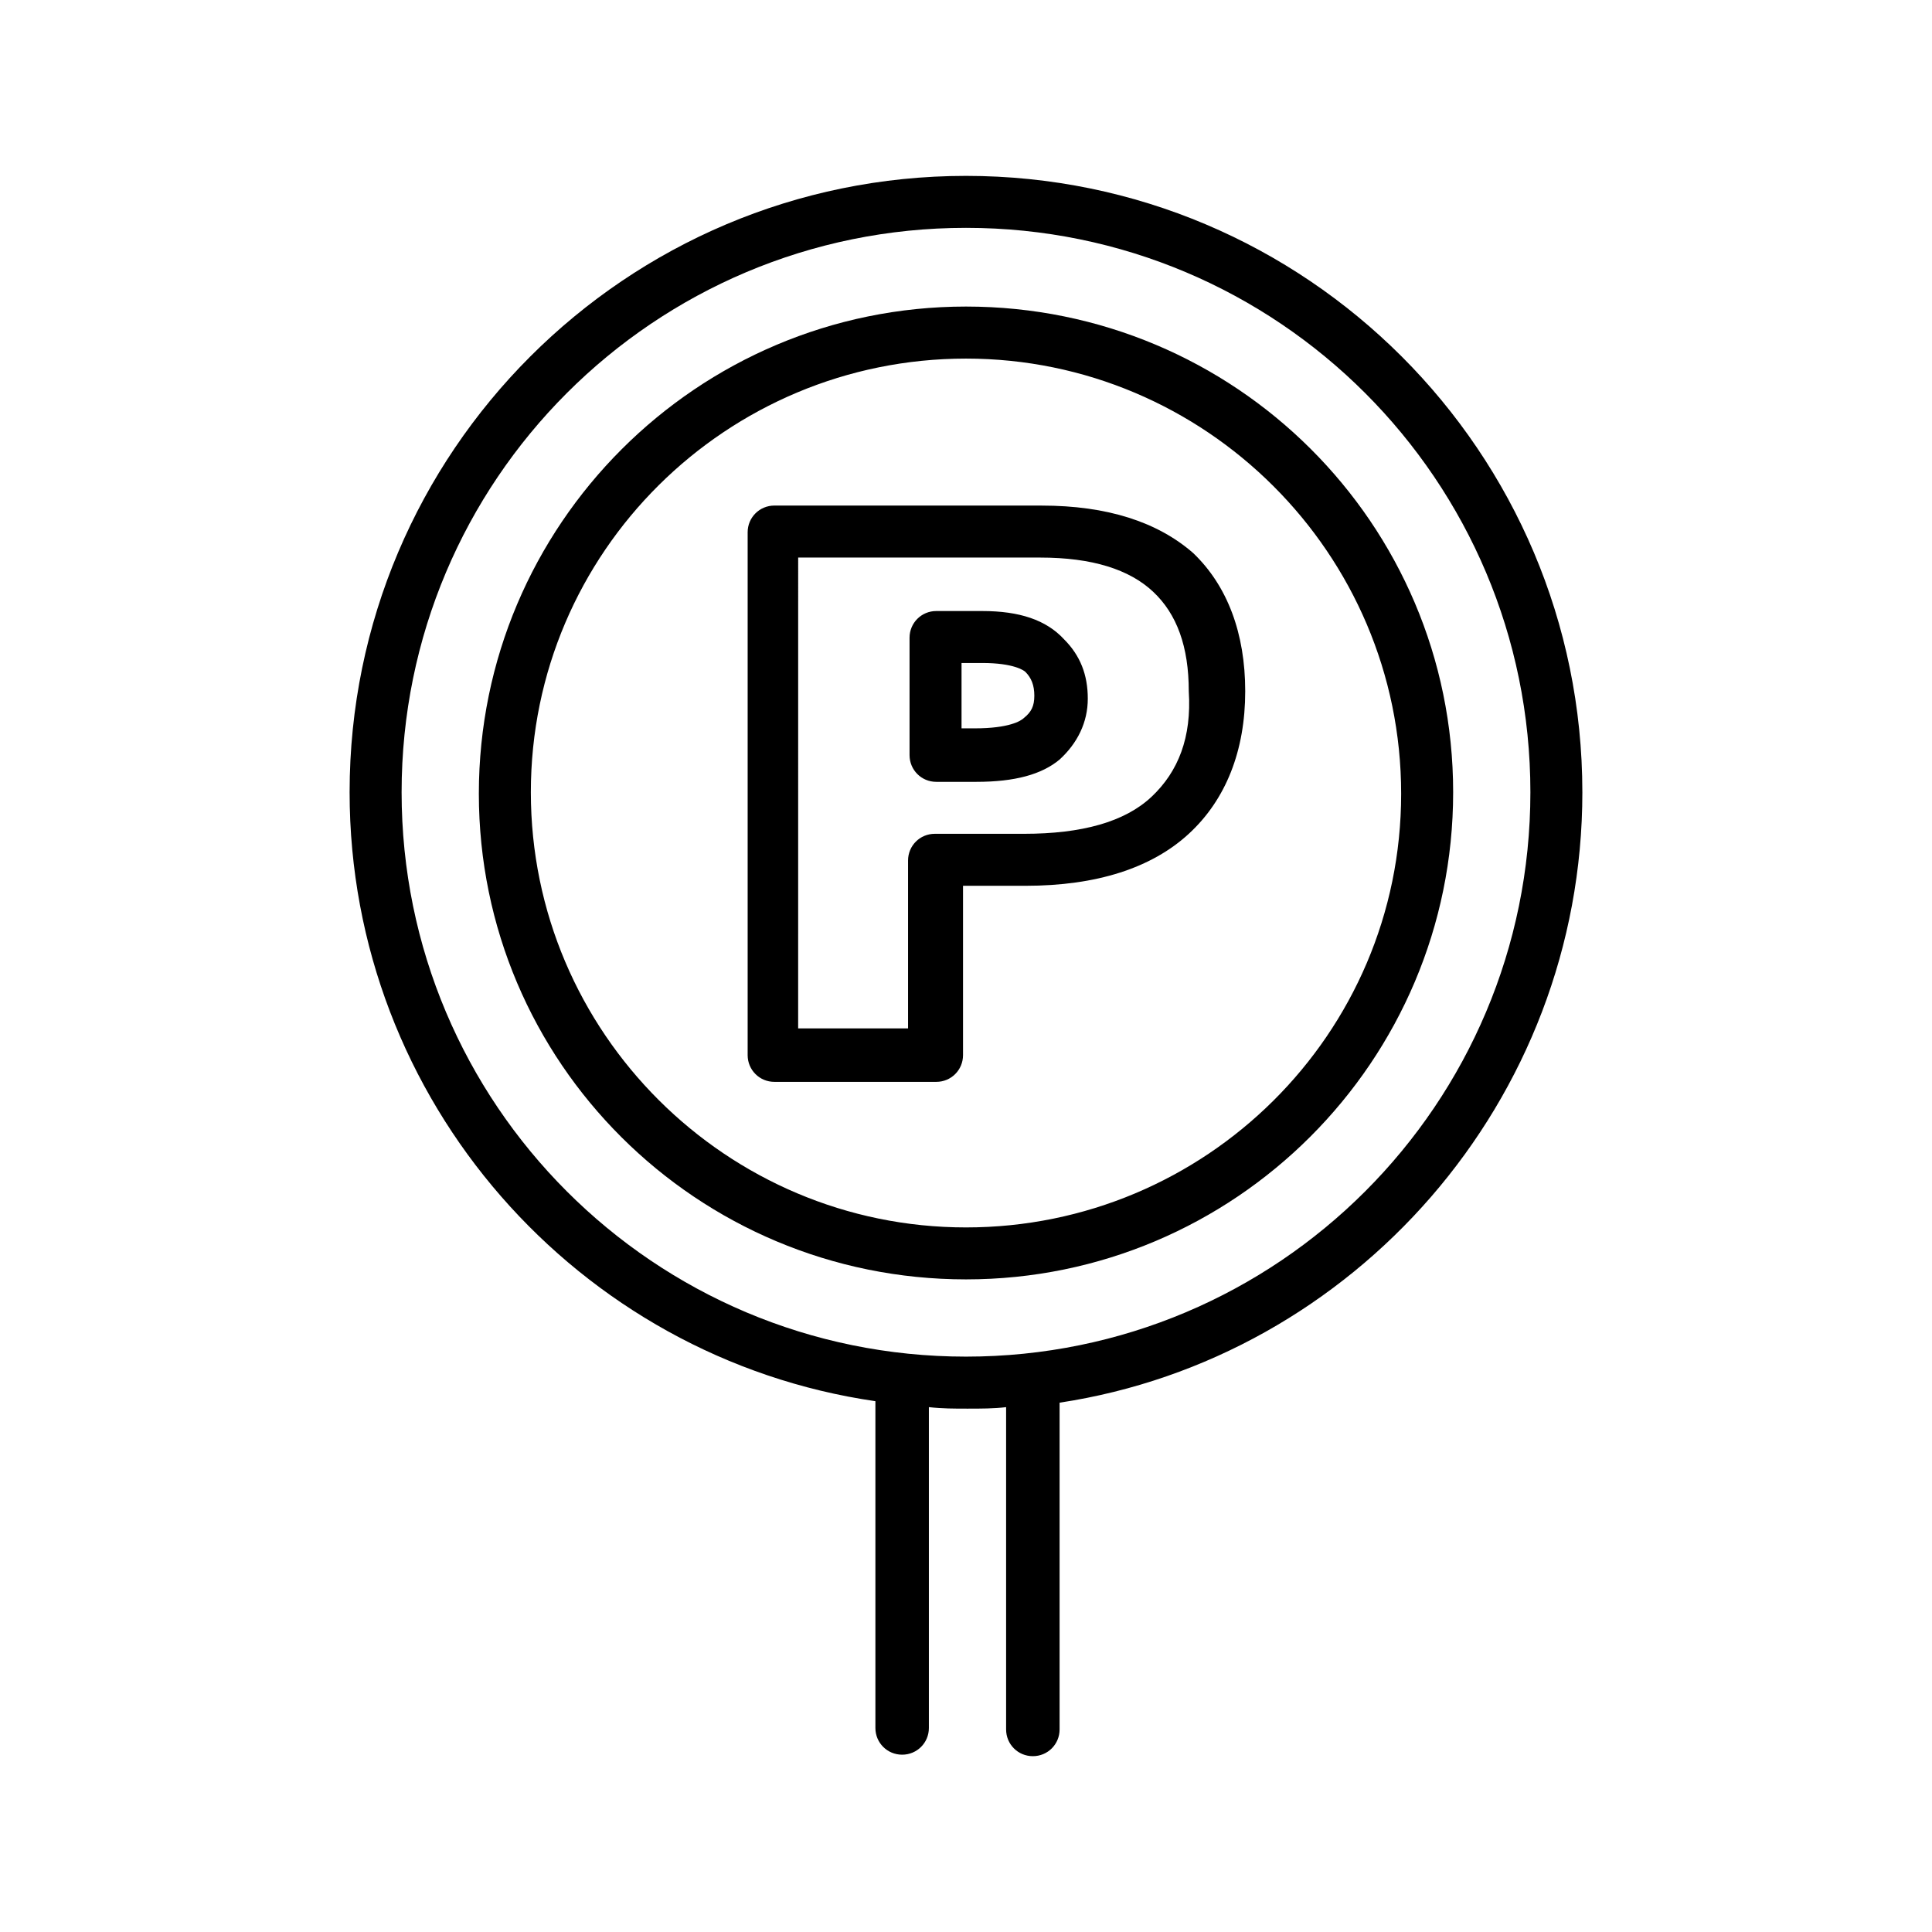
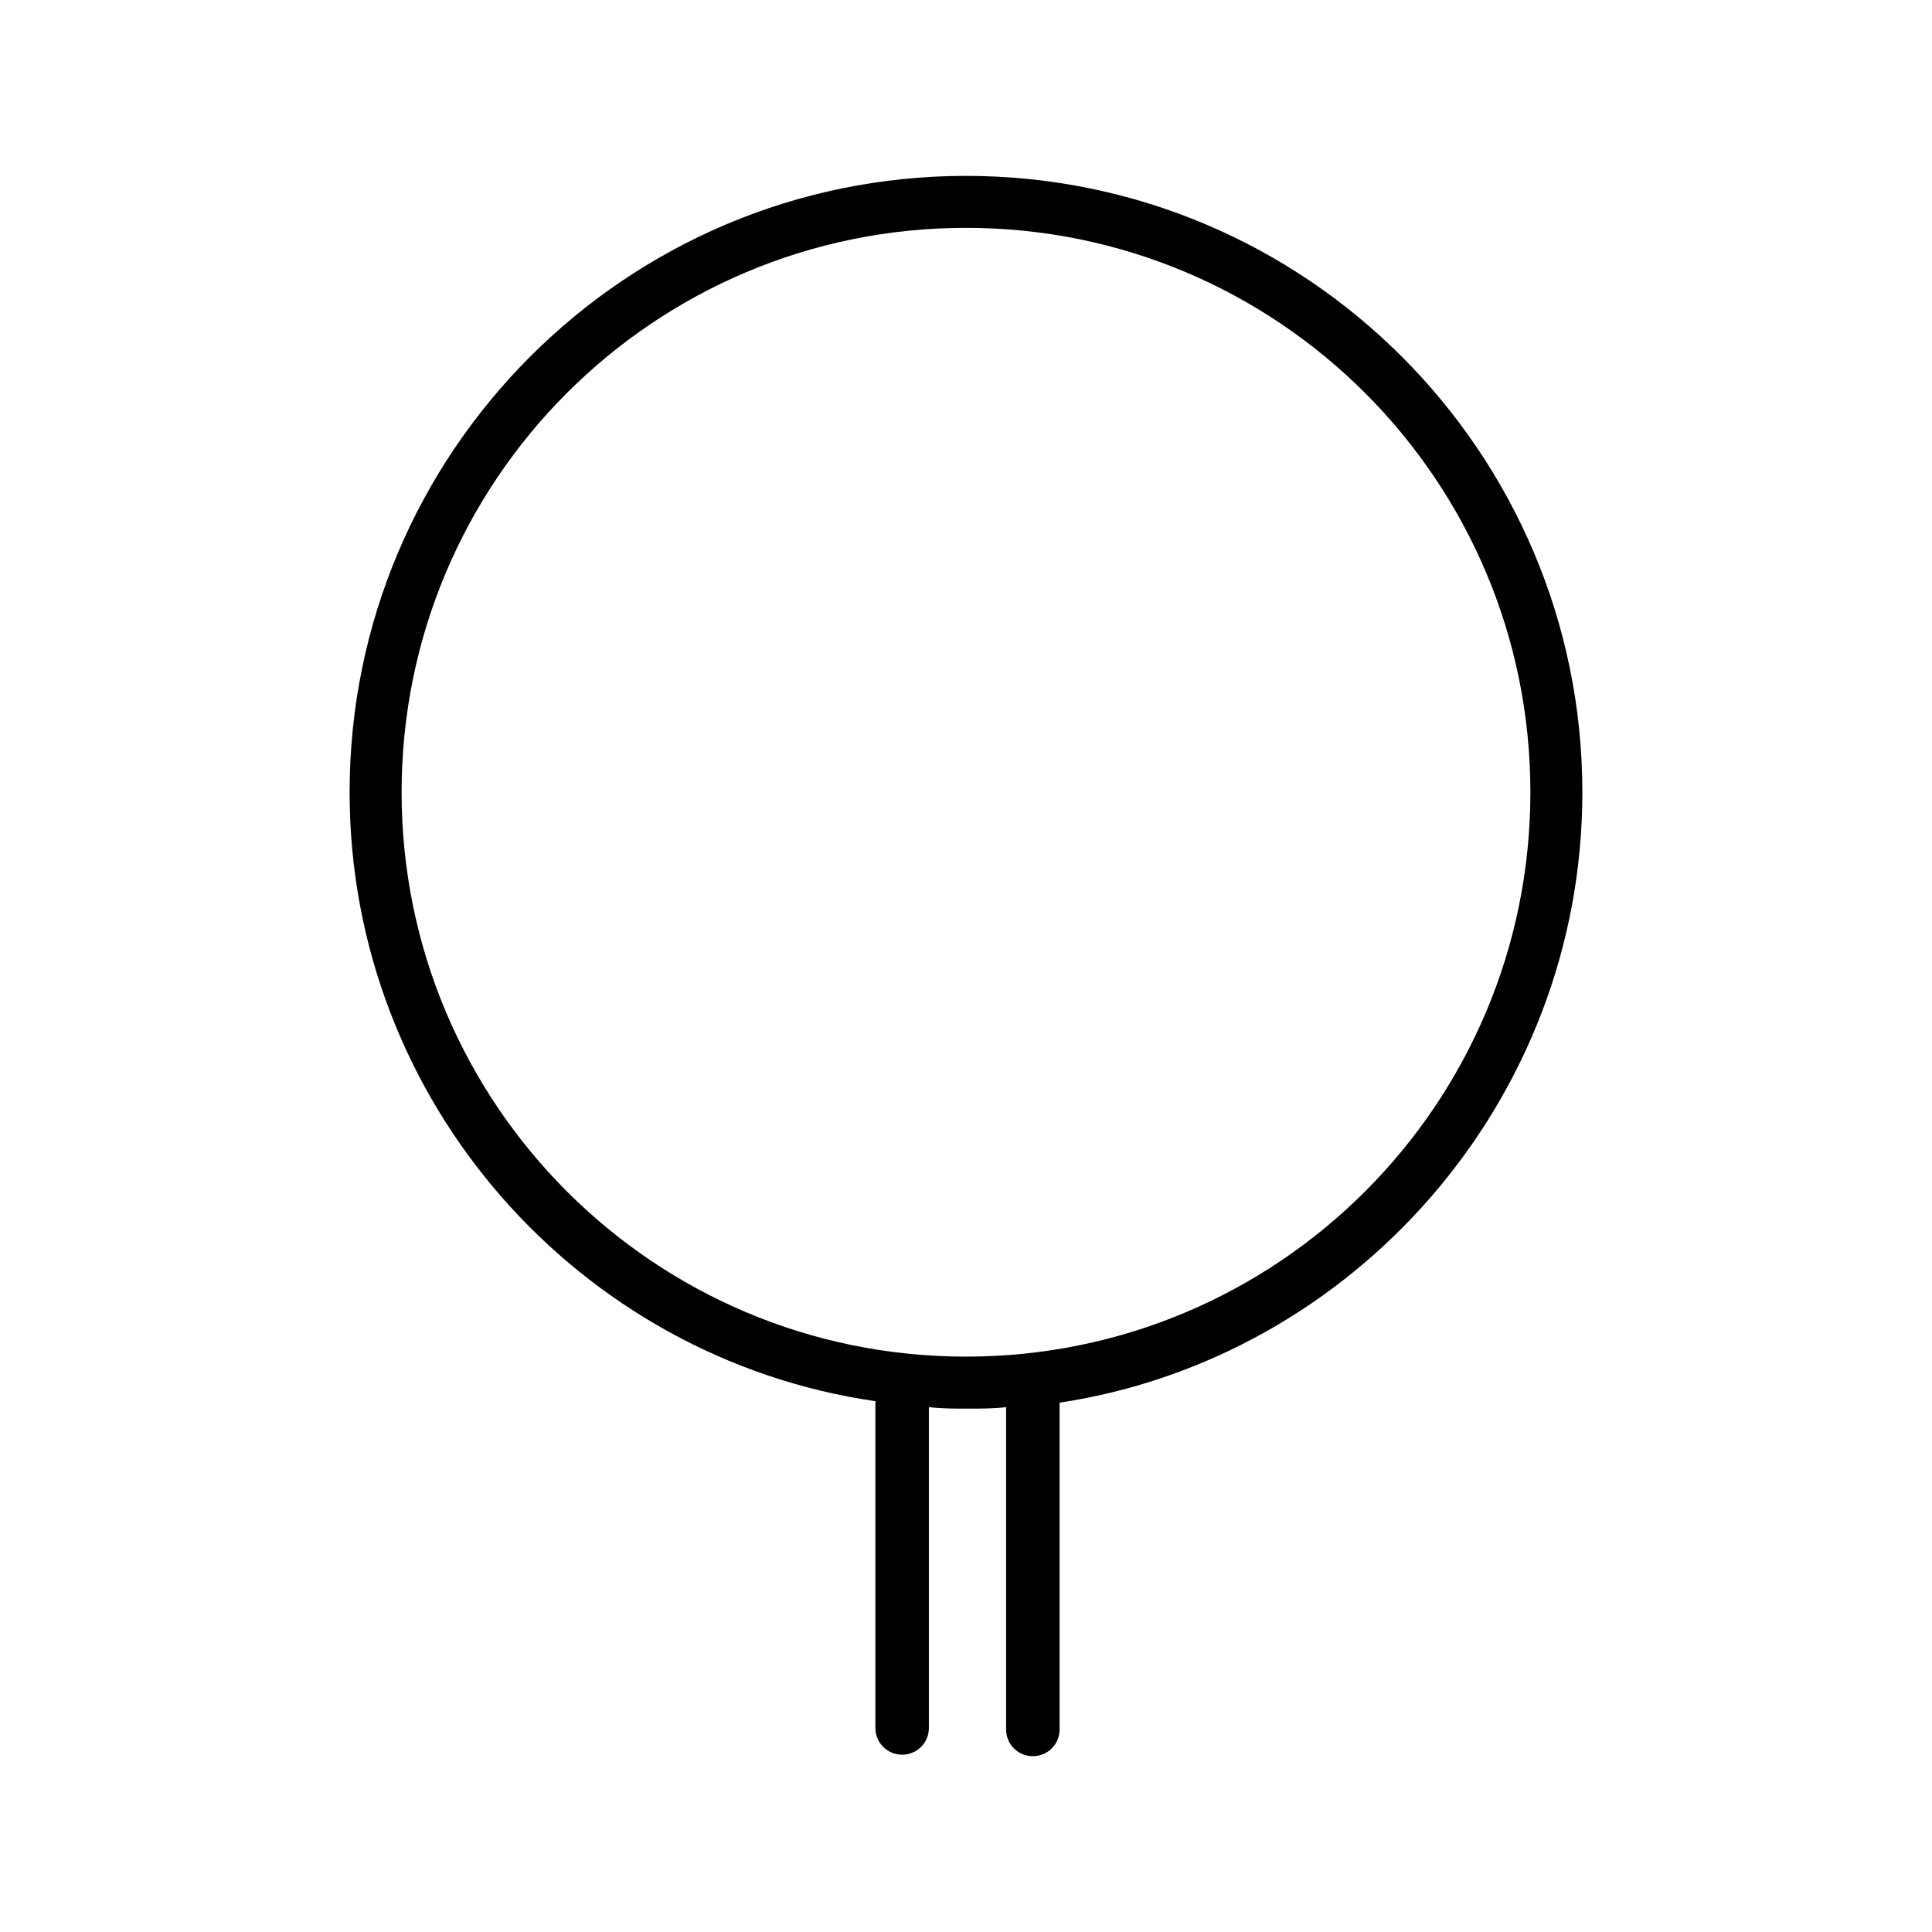
<svg xmlns="http://www.w3.org/2000/svg" fill="#000000" width="800px" height="800px" version="1.1" viewBox="144 144 512 512">
  <g>
    <path d="m563.34 353.95c0-90.133-73.211-163.34-163.34-163.34-90.137 0-163.35 73.211-163.35 163.34 0 81.867 60.613 149.96 139.34 161.38v86.594c0 3.938 3.148 7.086 7.086 7.086s7.086-3.148 7.086-7.086v-85.016c3.543 0.395 6.691 0.395 10.234 0.395s7.086 0 10.234-0.395v85.41c0 3.938 3.148 7.086 7.086 7.086s7.086-3.148 7.086-7.086v-86.594c77.926-11.805 138.54-79.898 138.54-161.77zm-163.34 149.57c-82.656 0-149.57-66.914-149.57-149.57s66.914-149.57 149.57-149.57 149.57 66.914 149.57 149.57c-0.004 82.656-66.914 149.57-149.57 149.57z" />
-     <path d="m400 225.24c-71.242 0-129.1 57.859-129.1 129.1 0 71.242 57.859 128.71 129.1 128.71s129.1-57.859 129.1-129.1c0-71.238-57.859-128.71-129.1-128.71zm0 244.04c-63.371 0-115.32-51.562-115.32-115.32-0.004-63.766 51.953-114.93 115.32-114.93s115.32 51.562 115.32 115.32c0 63.766-51.957 114.93-115.32 114.93z" />
-     <path d="m420.07 277.98h-70.848c-3.938 0-7.086 3.148-7.086 7.086v138.55c0 3.938 3.148 7.086 7.086 7.086h42.902c3.938 0 7.086-3.148 7.086-7.086v-44.871h16.531c18.895 0 33.457-4.723 43.297-13.777 9.84-9.055 14.957-22.043 14.957-37.785 0-15.352-4.723-27.945-13.777-36.605-9.445-8.262-22.828-12.594-40.148-12.594zm29.129 77.148c-7.086 6.691-18.5 9.84-33.852 9.84h-23.617c-3.938 0-7.086 3.148-7.086 7.086v44.477h-29.125l0.004-124.77h64.156c13.777 0 23.617 3.148 29.914 9.055 6.297 5.902 9.445 14.562 9.445 26.371 0.785 12.199-2.754 21.254-9.84 27.945z" />
-     <path d="m404.33 305.93h-12.203c-3.938 0-7.086 3.148-7.086 7.086v31.094c0 3.938 3.148 7.086 7.086 7.086h10.629c10.234 0 17.32-1.969 22.043-5.902 4.723-4.328 7.477-9.84 7.477-16.137s-1.969-11.414-6.297-15.742c-4.723-5.125-11.809-7.484-21.648-7.484zm11.02 28.336c-0.789 0.789-3.938 2.754-12.988 2.754h-3.543v-17.32h5.512c8.266 0 11.02 1.969 11.414 2.363 1.574 1.574 2.363 3.543 2.363 6.297 0 2.758-0.789 4.332-2.758 5.906z" />
  </g>
</svg>